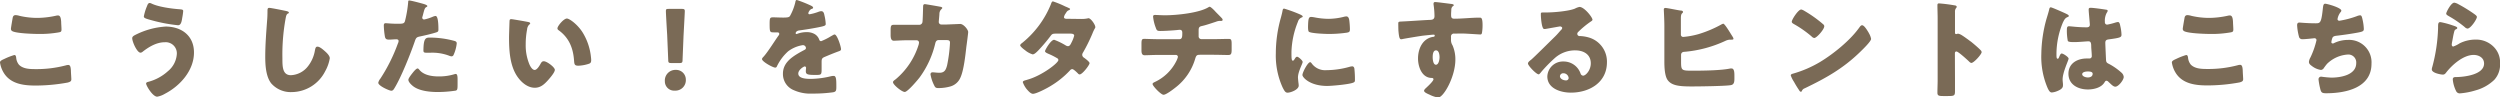
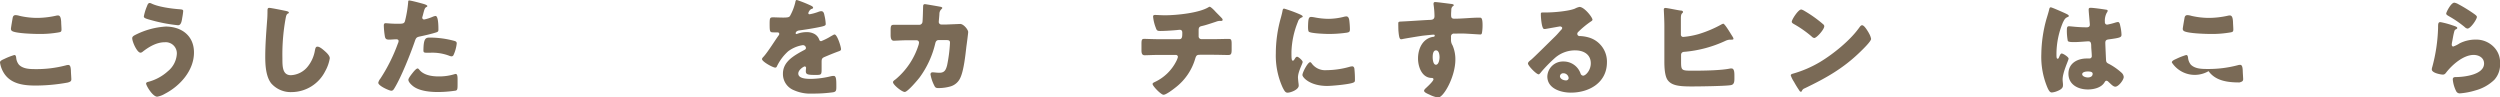
<svg xmlns="http://www.w3.org/2000/svg" viewBox="0 0 772.38 30.07">
  <defs>
    <style>.a{fill:#7a6a56;}</style>
  </defs>
  <path class="a" d="M1.28,18.23A20.83,20.83,0,0,1,4.41,17c.43,0,.52.33.59.82A3.92,3.92,0,0,0,5.86,20c1.25,1.28,3.32,1.35,5,1.35a35.46,35.46,0,0,0,9.47-1.15,2.88,2.88,0,0,1,.76-.13c.63,0,.76.69.82,1.77,0,.56.13,2.24.13,2.67,0,.59-.36.79-1.15,1a55.33,55.33,0,0,1-9.9.92c-3.52,0-7.34-.43-9.54-3.49A8.46,8.46,0,0,1,0,19.31C0,18.85.46,18.59,1.28,18.23ZM3.91,5.56c.07-.4.23-.89.93-.89a5.16,5.16,0,0,1,1.21.23,24.51,24.51,0,0,0,5.43.63,27.87,27.87,0,0,0,5.89-.69,2.33,2.33,0,0,1,.53-.07c.75,0,.92.82,1,2,0,.56.1,1.75.1,2.31,0,.75-.23.82-1,.95a33.14,33.14,0,0,1-6,.46c-1.55,0-7.17-.16-8.29-.92a.78.78,0,0,1-.33-.69C3.39,8.52,3.78,6.28,3.91,5.56Z" />
  <path class="a" d="M59.93,16.22c0,5.53-4.24,10.3-9,12.76a7,7,0,0,1-2.36.89c-1.42,0-3.43-3.45-3.43-4.05,0-.32.33-.46.6-.52A14.49,14.49,0,0,0,51.87,22a7.47,7.47,0,0,0,2.77-5.46,3.44,3.44,0,0,0-3.72-3.49c-2.53,0-4.87,1.39-6.81,2.9a1.18,1.18,0,0,1-.69.33c-1.09,0-2.57-3.39-2.57-4.48,0-.52.53-.79.92-1a24,24,0,0,1,9.48-2.6C56.15,8.26,59.93,11.05,59.93,16.22Zm-13-15.07c2.1,1,6.21,1.55,8.58,1.71.79.07,1.09.13,1.09.56a18.31,18.31,0,0,1-.27,1.94C56.15,6.45,56,7.8,55,7.8a48.64,48.64,0,0,1-7.93-1.48c-2.07-.56-2.63-.73-2.63-1.25a15.72,15.72,0,0,1,1-3.23c.13-.36.33-.92.82-.92A1.75,1.75,0,0,1,46.91,1.15Z" />
  <path class="a" d="M88.51,3.42c.27.07.73.2.73.46s-.13.23-.23.27c-.53.29-.59.69-.76,1.51a61.88,61.88,0,0,0-1,12.3c0,2.6,0,5.27,2.63,5.27a7.06,7.06,0,0,0,5.3-2.8,10.74,10.74,0,0,0,2.1-4.77c.13-.66.23-1.25.79-1.25.73,0,1.71.89,2.24,1.35s1.58,1.41,1.58,2.24a12.28,12.28,0,0,1-1.42,4,11.68,11.68,0,0,1-10.33,6.45,8,8,0,0,1-6.35-2.7c-1.64-2.1-1.84-5.59-1.84-8.22,0-3.79.33-7.83.59-11.39.07-.69.1-1.8.1-2.56s0-1.15.56-1.15C83.91,2.47,87.46,3.19,88.51,3.42Z" />
  <path class="a" d="M130.42,1.09c.62.16,1.61.46,1.61.79,0,.16-.2.26-.33.32-.46.23-.59.76-.89,1.85-.06.29-.16.65-.29,1.08a1.82,1.82,0,0,0-.07.3.57.57,0,0,0,.63.59,13.72,13.72,0,0,0,2.66-.86,3.19,3.19,0,0,1,.82-.23c.89,0,.89,3.26.89,4.25,0,.46-.13.66-.66.82-1.31.43-3.42.92-4.7,1.19s-1.51.32-1.91,1.51c-1.38,4-4.21,11.12-6.31,14.54-.27.43-.46.79-1,.79s-4-1.48-4-2.47a3.11,3.11,0,0,1,.65-1.28,52.08,52.08,0,0,0,5.4-10.82,2.21,2.21,0,0,0,.23-.76c0-.46-.36-.56-.72-.56-.66,0-1.45.1-2.18.1s-1.11-.1-1.31-.82a23.86,23.86,0,0,1-.36-3.49c0-.43.06-.76.59-.76.33,0,1.81.17,3.52.17s2.17,0,2.43-.83a36,36,0,0,0,1-6c0-.2.06-.36.26-.36C126.77.1,129.83.92,130.42,1.09Zm-.82,20.52c1.35,1.62,3.85,2,5.82,2a16.14,16.14,0,0,0,5-.69,1,1,0,0,1,.36-.07c.53,0,.59.72.59,1.78v1c0,1.81,0,2.21-.59,2.37a37.59,37.59,0,0,1-5.56.43c-2.34,0-5.53-.3-7.47-1.71-.52-.39-1.58-1.32-1.58-2.07,0-.56,1.22-2,1.61-2.5.27-.3.86-1,1.25-1C129.23,21.15,129.47,21.45,129.6,21.61Zm3.22-10a29.23,29.23,0,0,1,7.47,1c.46.13.82.26.82.79a11.47,11.47,0,0,1-1,3.62.68.68,0,0,1-.62.39,2.75,2.75,0,0,1-.82-.23,14.64,14.64,0,0,0-5.66-.89h-1.19c-.75,0-1-.09-1-.69C130.85,11.81,131.5,11.61,132.82,11.61Z" />
-   <path class="a" d="M163.11,6.78c.33.06.69.16.69.46,0,.13-.1.23-.33.39a2.39,2.39,0,0,0-.62,1.45,23.9,23.9,0,0,0-.43,4.61A15.25,15.25,0,0,0,163.61,20c.26.56.85,1.61,1.58,1.61s1.51-1.34,1.8-1.87.53-.82,1-.82c1,0,3.43,1.87,3.43,2.66s-1.52,2.53-2.08,3.16c-1.15,1.28-2.3,2.37-4.11,2.37-2.2,0-4.08-1.61-5.3-3.32-2.43-3.43-2.66-8.23-2.66-12.28,0-.62.13-4.6.16-5.06s.2-.53.56-.53S162.29,6.61,163.11,6.78Zm12-1.06c.89,0,3.49,2,4.94,4.38a17.93,17.93,0,0,1,2.43,6.74c.07.53.17,1.32.17,1.71,0,.7-.17,1-.83,1.19a11.51,11.51,0,0,1-3.12.56c-1.22,0-1.25-.43-1.35-1.68-.3-4-1.68-7.07-4.8-9.31a.67.67,0,0,1-.33-.56C172.26,8,174.17,5.72,175.15,5.72Z" />
-   <path class="a" d="M211.89,24.57A3.23,3.23,0,0,1,208.47,28a2.86,2.86,0,0,1-3.06-2.89,3.28,3.28,0,0,1,3.39-3.52A3,3,0,0,1,211.89,24.57Zm-4.44-5.09c-.85,0-1-.14-1-1l-.33-7.8c-.13-2-.39-6.58-.39-7.24s.2-.69.92-.69h4c.73,0,.92.13.92.69s-.26,5.17-.39,7.64l-.3,7.4c0,.85-.16,1-1,1Z" />
  <path class="a" d="M250.21,1.58c.59.26,1,.49,1,.79s-.36.36-.59.43a2.12,2.12,0,0,0-.89,1.25c0,.26.17.36.4.36a15,15,0,0,0,2.66-.73,3.19,3.19,0,0,1,.92-.23c.73,0,.89.7,1,1.29a14,14,0,0,1,.4,2.66c0,.5-.3.63-2.11,1s-4,.72-6.08,1c-1.06.13-1.12.86-1.12.89s.16.23.29.23a1.18,1.18,0,0,0,.3-.1,8.18,8.18,0,0,1,2.8-.49,4.84,4.84,0,0,1,2.36.52,3.25,3.25,0,0,1,1.58,1.88.59.59,0,0,0,.56.39,18.61,18.61,0,0,0,3.06-1.54l.66-.37a1.26,1.26,0,0,1,.43-.16c.82,0,2,3.78,2,4.54,0,.43-.33.53-1,.76-1.57.59-2.56,1-4.07,1.64-.79.33-.93.63-.93,1.51,0,.4,0,1.19,0,1.91,0,2.11,0,2.14-1.88,2.14-2.27,0-3-.1-3-1.12a6.8,6.8,0,0,1,.07-.89v-.16a.42.42,0,0,0-.4-.46c-.33,0-2,1.05-2,2.2,0,1.65,2.79,1.65,4,1.65a27.63,27.63,0,0,0,6.11-.82,3.8,3.8,0,0,1,.83-.1c.79,0,.82,1.18.82,3.29,0,1.25-.07,1.58-1,1.77a44.34,44.34,0,0,1-6.38.4,12.43,12.43,0,0,1-5.76-1.05,5.36,5.36,0,0,1-3.36-5.1c0-3.1,2.34-4.87,4.74-6.29.56-.33,1.22-.69,1.81-1,.3-.14.56-.3.56-.66a.94.94,0,0,0-1-.86,10.13,10.13,0,0,0-4.51,1.91,14.91,14.91,0,0,0-3.48,4.67.53.53,0,0,1-.5.36c-.72,0-4.08-1.84-4.08-2.63,0-.26.2-.46.6-.89,1.35-1.54,3.48-5,4.54-6.44a.74.74,0,0,0,.19-.46.47.47,0,0,0-.49-.46L239,10c-1.12,0-1.22-.1-1.22-2.57,0-2,.13-2.07,1.18-2.07.73,0,1.91.07,3,.07,1.61,0,1.91-.14,2.17-.6A16.38,16.38,0,0,0,245.71.72c.09-.49.16-.72.49-.72A39.83,39.83,0,0,1,250.21,1.58Z" />
  <path class="a" d="M284,7.67a1,1,0,0,0,1-.89c.1-.6.17-3.95.2-4.77,0-.4.1-.73.56-.73.23,0,4.44.73,4.87.83.13,0,.49.16.49.32s-.1.23-.23.37a2,2,0,0,0-.66,1.48c0,.29-.19,2.23-.19,2.4a.79.79,0,0,0,.85.89h1.61l4.15-.17c1.05,0,2.47,1.75,2.47,2.5,0,.4-.46,3.88-.56,4.54-.3,2.63-.79,7.27-1.84,9.54a4.79,4.79,0,0,1-3,2.7,13.54,13.54,0,0,1-3.81.53c-.79,0-1-.2-1.29-.83A12,12,0,0,1,287.48,23a.6.6,0,0,1,.66-.66c.39,0,1.31.14,2.1.14,1.58,0,2-.89,2.37-2.31a45.22,45.22,0,0,0,.89-6.91c0-.69-.2-.88-1.22-.88l-2.27,0c-.66,0-.92.46-1.05,1a29,29,0,0,1-4.8,10.49c-.63.83-3.75,4.54-4.64,4.54s-3.62-2.23-3.62-3c0-.33.29-.53.82-.92a22.67,22.67,0,0,0,7.11-10.73,4.85,4.85,0,0,0,.1-.59.71.71,0,0,0-.73-.72l-3.58,0c-.93,0-2.93.13-3.46.13-.72,0-1-.59-1-1.74V9.28c0-1.29.17-1.61.93-1.61.92,0,1.84,0,2.76,0h.69Z" />
-   <path class="a" d="M334.19,5.86A9.07,9.07,0,0,0,336,5.69a1.07,1.07,0,0,1,.29-.06c.73,0,2.11,2,2.11,2.73a.56.56,0,0,1-.13.39,11.35,11.35,0,0,0-.76,1.61,52.73,52.73,0,0,1-2.86,5.79,1.55,1.55,0,0,0-.3.79,1.11,1.11,0,0,0,.56.89c.37.26,1.71,1.25,1.71,1.68,0,.59-2.23,3.49-3.06,3.49a.72.72,0,0,1-.52-.3c-.33-.33-1.35-1.35-1.78-1.35a1,1,0,0,0-.69.4,27.15,27.15,0,0,1-6,4.83c-1,.63-4.35,2.4-5.43,2.4-.76,0-1.55-1-2-1.51A7.43,7.43,0,0,1,316,25.4c0-.36.4-.5,1.15-.69.17-.07.33-.1.53-.17,4.21-1.22,9.31-5.06,9.31-6a.69.69,0,0,0-.43-.59,22.66,22.66,0,0,0-2.7-1.35c-.29-.13-1-.42-1-.79s1.81-3.52,2.83-3.52a21,21,0,0,1,3.58,1.75,1.58,1.58,0,0,0,.66.23c.56,0,.82-.53,1.12-1.15a9.19,9.19,0,0,0,.82-2.11c0-.56-.72-.62-1.15-.62h-4.47c-.93,0-1.19.06-1.65.69a52.36,52.36,0,0,1-3.88,4.57c-.4.39-1.12,1.15-1.68,1.15a6.75,6.75,0,0,1-2.34-1.28c-.82-.59-1.51-1.25-1.51-1.52s.4-.59.63-.75a29.57,29.57,0,0,0,8.88-12c.1-.29.26-.82.62-.82A29.26,29.26,0,0,1,329.12,2c.59.23,1.05.46,1.25.56s.23.13.23.23-.07.23-.36.36c-.53.2-.66.46-1,1a2.65,2.65,0,0,0-.52,1.12c0,.39.29.49.62.53Z" />
  <path class="a" d="M364.35,12.11c.85,0,.92-.73.92-1.75V10.1c0-.33-.07-.89-.76-.89a6.64,6.64,0,0,0-.82.07c-1.28.13-3.88.29-5.17.29-1,0-1.15-.16-1.44-1a12.66,12.66,0,0,1-.83-3.42c0-.43.23-.53.66-.53s1.91.1,3,.1c3.52,0,10.59-.69,13.52-2.53a.51.51,0,0,1,.3-.1c.33,0,1.34,1,1.67,1.38s2,2,2.21,2.3a.87.87,0,0,1,.13.36c0,.23-.23.33-.43.33h-.29a.93.93,0,0,0-.27,0,3.46,3.46,0,0,0-1.08.26c-1.22.4-3.13,1.06-4.35,1.32-.79.16-1,.49-1,1.28v1.85a.85.85,0,0,0,.86.92h3.75c1.71,0,3.45-.07,4.64-.07.79,0,.95.2.95,1.65v1.64c0,1.38-.19,1.68-1.08,1.68-1.52,0-3-.07-4.51-.07h-4c-1.09,0-1.32.1-1.65,1.15a17.37,17.37,0,0,1-6.15,9c-.66.53-2.86,2.21-3.65,2.21s-3.39-2.7-3.39-3.33c0-.29.36-.46.76-.65a14.08,14.08,0,0,0,6.54-6.35,6,6,0,0,0,.53-1.35.63.63,0,0,0-.63-.63h-5.36c-1.68,0-3.49.1-4.27.1s-1-.53-1-1.51V13.72c0-1.42.09-1.71.88-1.71.56,0,2.87.1,4.41.1Z" />
  <path class="a" d="M395.76,5.36c.16-.62.33-1.25.43-1.77s.13-.93.55-.93a43.1,43.1,0,0,1,4.87,1.78c.66.3.86.49.86.66s-.1.2-.23.26A2,2,0,0,0,401,6.71a26.61,26.61,0,0,0-2,9.34c0,1.81,0,2.7.43,2.7.23,0,.4-.26.56-.52s.4-.7.76-.7,1.71,1.12,1.71,1.62-1.45,3-1.45,4.77c0,.23.07,1,.13,1.54a7.81,7.81,0,0,1,.1,1c0,1.21-2.43,2.17-3.45,2.17-.63,0-.92-.43-1.52-1.61a23.77,23.77,0,0,1-2.1-10.56A40.44,40.44,0,0,1,395.76,5.36Zm9.41,14.12a5.13,5.13,0,0,0,4.6,2.2A27,27,0,0,0,417,20.63a3.11,3.11,0,0,1,.79-.13c.42,0,.62.42.65.72a30.38,30.38,0,0,1,.17,3.42c0,.43,0,.66-.46.86-1.15.56-6.65,1.05-8.13,1.05-5.29,0-7.63-2.63-7.63-3.39s1.64-3.95,2.4-3.95C404.94,19.21,405.07,19.38,405.17,19.48ZM405.1,5.23a7.48,7.48,0,0,1,1,.13,23.42,23.42,0,0,0,4.34.46,19.92,19.92,0,0,0,4.87-.66,3.18,3.18,0,0,1,.66-.09c.62,0,.82.69.89,1.18a24.52,24.52,0,0,1,.2,2.7c0,.79-.1,1-1,1.15a39.44,39.44,0,0,1-5.53.39c-1,0-5.52-.16-6.15-.69-.26-.23-.26-1.21-.26-1.58C404.18,5.79,404.31,5.23,405.1,5.23Z" />
  <path class="a" d="M448.39,1.22c.26,0,.75.13.75.36s-.1.2-.23.3a1.33,1.33,0,0,0-.52,1c0,.33-.07,1-.07,1.52,0,.85,0,1.38,1,1.38,2.6,0,5.2-.33,7.8-.33.49,0,.92,0,.92,2.33a14,14,0,0,1-.2,2.47c-.1.26-.2.4-.49.4s-3.72-.23-4.74-.27-2.2,0-3.32,0a.88.88,0,0,0-1,1v.79a3,3,0,0,0,.46,1.81,10.71,10.71,0,0,1,.89,4.44c0,5.29-3.65,11.71-5.33,11.71a9,9,0,0,1-2.66-.89c-.92-.39-1.68-.76-1.68-1.22,0-.29.43-.69.69-.92.63-.59,2.21-2.07,2.21-2.6,0-.36-.3-.42-.6-.42-3-.07-4.17-3.49-4.17-6,0-2.93,1.34-6.09,4.54-6.68.23,0,.62-.07.62-.37s-.13-.32-.43-.32-2.76.26-3.29.32c-.79.1-5.39.86-6.05,1a3.64,3.64,0,0,1-.59.1c-.53,0-.69-.75-.86-2.73C432,8.26,432,7.5,432,7.24c0-.5.17-.56,1-.59,3-.14,5.95-.37,8.58-.5.86,0,1.61-.1,1.61-1.18a26.74,26.74,0,0,0-.29-3.59.77.77,0,0,1,0-.26.45.45,0,0,1,.5-.49C443.88.63,447.63,1.12,448.39,1.22ZM442.63,17.7c0,.59.13,2.3,1,2.3s1.12-1.64,1.12-2.3-.13-2.14-1.09-2.14S442.63,17,442.63,17.7Z" />
  <path class="a" d="M492,6.09c0,.19-.2.36-.36.46a27.83,27.83,0,0,0-4.05,3.32.86.86,0,0,0-.29.59.72.72,0,0,0,.75.69c.1,0,.23,0,.36,0a11.37,11.37,0,0,1,2.31.39,7.76,7.76,0,0,1,5.75,7.67c0,6.28-5.42,9.41-11.15,9.41-3.09,0-7.27-1.25-7.27-5A4.81,4.81,0,0,1,483,19a5.53,5.53,0,0,1,5.33,3.75.91.91,0,0,0,.78.63c.79,0,2.37-1.65,2.37-3.82,0-2.79-2.27-4-4.8-4A9.42,9.42,0,0,0,480.29,18a45.18,45.18,0,0,0-4.05,4.14c-.46.6-.72.83-.85.83-.76,0-3.32-2.7-3.32-3.33,0-.39.33-.69,1-1.21s6.28-6.09,7.43-7.21c.63-.62,1.12-1.22,1.68-1.84.23-.23.46-.43.46-.76s-.53-.46-.66-.46-3.68.66-4.54.79a1.71,1.71,0,0,1-.39,0c-.76,0-1-3.71-1-4.34V4.34c0-.49.1-.49,1.06-.49h.75c2.14,0,6.85-.4,8.72-1.19a5,5,0,0,1,1.41-.52C489.47,2.14,492,5.36,492,6.09Zm-9,16.54a1,1,0,0,0-1.05.89c0,.89,1.11,1.32,1.87,1.32a.78.78,0,0,0,.82-.73A1.63,1.63,0,0,0,483,22.63Z" />
  <path class="a" d="M519.37,18.69c0,3.09,0,3.15,3.58,3.15,3.09,0,8.79-.06,11.68-.69l.33,0c.86,0,.89,1.28.89,2.3v.89c0,.89-.1,1.75-1,1.94-1.38.33-10.2.43-12.14.43-3.81,0-6.25-.23-7.5-2-.92-1.31-1-4.11-1-5.72v-11c0-1.84-.17-4.77-.17-5.13a.43.43,0,0,1,.46-.4c.63,0,3.79.69,4.68.79.26,0,.78.07.78.43,0,.2-.09.29-.29.46-.33.33-.36.89-.36,1.78v4.73a.71.71,0,0,0,.75.76,25.37,25.37,0,0,0,4.67-.86,35.8,35.8,0,0,0,7.11-3,2.21,2.21,0,0,1,.56-.23c.46,0,2,2.6,2.93,4.08a1.66,1.66,0,0,1,.23.56c0,.26-.26.3-.76.3a4.58,4.58,0,0,1-.52,0,4.24,4.24,0,0,0-1.29.4A37.53,37.53,0,0,1,520.52,16c-.63,0-1.15.23-1.15,1Z" />
  <path class="a" d="M577.33,10.1a2.57,2.57,0,0,0,.19.36,5.25,5.25,0,0,1,.56,1.55c0,.79-2.66,3.32-3.35,4-5.3,5.16-10.6,8.12-17.18,11.28a1.43,1.43,0,0,0-.88.86.31.31,0,0,1-.27.2c-.26,0-.46-.3-.59-.53a29.09,29.09,0,0,1-1.55-2.53,8.48,8.48,0,0,1-1-2c0-.29.36-.46.63-.52a35,35,0,0,0,8.42-3.62c4-2.4,9.11-6.52,11.87-10.3l.2-.26c.3-.43.56-.79.92-.79C576,7.8,577,9.57,577.33,10.1ZM557.52,3.39a37.6,37.6,0,0,1,5.79,4.14.71.71,0,0,1,.3.6c0,.95-2.34,3.61-3.1,3.61a1.44,1.44,0,0,1-.82-.49,34.09,34.09,0,0,0-5.52-3.85c-.27-.16-.6-.36-.6-.69,0-.66,2-3.78,2.93-3.78A3.35,3.35,0,0,1,557.52,3.39Z" />
-   <path class="a" d="M604,24.67c0,1.09,0,2.17,0,3.29,0,1.58-.1,1.71-2.24,1.71h-1.48c-1.31,0-1.71-.16-1.71-1,0-1.31.07-2.59.07-3.91v-19c0-1.35-.07-3.06-.07-4.08,0-.43.07-.63.53-.63a49.23,49.23,0,0,1,5.07.66c.19.07.36.2.36.4a.57.57,0,0,1-.2.39A1.73,1.73,0,0,0,604,3.68v6.39c0,.16,0,.46.39.46.2,0,.4-.13.56-.13a3.45,3.45,0,0,1,1.22.52c1.05.66,2.4,1.71,2.83,2,.82.66,2.3,1.91,3,2.67a.85.85,0,0,1,.23.52c0,.66-2.4,3.33-3.16,3.33-.3,0-.63-.33-.82-.53-.56-.53-3.26-3-3.79-3s-.49.46-.49.79Z" />
  <path class="a" d="M632.25,5.89c.3-1,.59-1.88.86-3,.06-.3.16-.63.49-.63s4.18,1.71,4.77,2,.79.46.79.65-.13.27-.3.33c-.85.33-1.08.83-1.51,1.68a25.22,25.22,0,0,0-2,9.84c0,.69,0,1.38.33,1.38s.36-.23.46-.43c.32-.79.52-1.18.82-1.18.46,0,2.14,1.08,2.14,1.58s-1.85,4.21-1.85,6.44c0,.37.07.93.1,1.32a3.13,3.13,0,0,1,0,.59c0,.89-1,1.38-1.75,1.68a5.54,5.54,0,0,1-1.68.43c-.59,0-.88-.53-1.25-1.25a24.34,24.34,0,0,1-2-10.56A42,42,0,0,1,632.25,5.89ZM650.74,3c.16,0,.43.1.43.33a1.09,1.09,0,0,1-.27.59,5.19,5.19,0,0,0-.59,2.9.7.7,0,0,0,.73.79A21.23,21.23,0,0,0,653.47,7a4.75,4.75,0,0,1,.86-.2c.49,0,.62.66.72,1.15a13.91,13.91,0,0,1,.39,2.73c0,.83-.29,1-3.91,1.48-.72.1-1.09.27-1.09,1.09,0,.43.2,4.9.23,5.36.07.79.37.86,1.19,1.29a18.88,18.88,0,0,1,3.52,2.5,2,2,0,0,1,.75,1.38c0,.92-1.61,3-2.59,3-.5,0-1-.42-1.68-1.08-.13-.13-.26-.23-.4-.36a1,1,0,0,0-.65-.4c-.3,0-.4.17-.63.53-1,1.64-3.32,2.17-5.13,2.17-3,0-6-1.48-6-4.87,0-3.22,2.76-4.7,5.66-4.7h.76a.72.72,0,0,0,.79-.83c0-.75-.17-2.3-.17-2.82,0-1.12-.13-1.65-.85-1.65S642.38,13,641,13h-.49c-.76,0-1.42-.06-1.65-.33A16.26,16.26,0,0,1,638.57,9c0-.43.1-.89.62-.89.2,0,1.22.1,1.52.13,1.34.13,2.69.2,4,.2.53,0,.95-.2.95-.79s-.36-3.95-.36-4.67c0-.4.13-.56.53-.56C646.53,2.37,649.92,2.86,650.74,3ZM643.3,22.93c0,.66,1.06,1,1.75,1s1.48-.27,1.48-1.15c0-.66-1-.7-1.51-.7S643.3,22.21,643.3,22.93Z" />
-   <path class="a" d="M672.28,18.23A20.43,20.43,0,0,1,675.41,17c.42,0,.52.33.59.82a4,4,0,0,0,.85,2.14c1.25,1.28,3.33,1.35,5,1.35a35.46,35.46,0,0,0,9.47-1.15,2.88,2.88,0,0,1,.76-.13c.62,0,.76.69.82,1.77,0,.56.13,2.24.13,2.67,0,.59-.36.79-1.15,1a55.33,55.33,0,0,1-9.9.92c-3.52,0-7.34-.43-9.54-3.49A8.46,8.46,0,0,1,671,19.31C671,18.85,671.46,18.59,672.28,18.23Zm2.63-12.67c.07-.4.23-.89.92-.89a5.15,5.15,0,0,1,1.22.23,24.44,24.44,0,0,0,5.43.63,28,28,0,0,0,5.89-.69,2.32,2.32,0,0,1,.52-.07c.76,0,.93.82,1,2,0,.56.1,1.75.1,2.31,0,.75-.23.82-1,.95a33.14,33.14,0,0,1-6,.46c-1.55,0-7.18-.16-8.29-.92a.78.78,0,0,1-.33-.69C674.39,8.52,674.78,6.28,674.91,5.56Z" />
-   <path class="a" d="M723.36,3.29a.79.79,0,0,1-.26.49,4.78,4.78,0,0,0-.92,2.11c0,.36.26.52.59.52A28.49,28.49,0,0,0,728.13,5a3.56,3.56,0,0,1,1-.27c.49,0,.59.43.82,1.48a15.13,15.13,0,0,1,.36,2.74c0,.69-.39.82-1.67,1.08-1.85.36-4.78.79-6.68,1-.5.06-1.06.13-1.32.59a5,5,0,0,0-.36,1.41c0,.27.2.4.46.4a.6.6,0,0,0,.33-.1,9.85,9.85,0,0,1,4.34-1,6.92,6.92,0,0,1,7.27,7.34c0,7.5-8,9.14-14,9.14-1.38,0-1.58-.26-1.88-1.54a20.63,20.63,0,0,1-.49-2.77.81.81,0,0,1,.82-.82,30.87,30.87,0,0,0,3.13.3c2.86,0,7.7-.79,7.7-4.48a2.45,2.45,0,0,0-2.44-2.66A10.07,10.07,0,0,0,719,19.67c-.33.36-.72.89-1,1.29a1.26,1.26,0,0,1-.92.65,5.93,5.93,0,0,1-2.73-1.15c-.53-.39-1-.72-1-1.35a3.29,3.29,0,0,1,.46-1.35,25.42,25.42,0,0,0,1.88-5.36.6.6,0,0,0-.63-.59c-.16,0-2.53.3-3.72.3a1,1,0,0,1-1.08-.83,17.49,17.49,0,0,1-.56-3.45c0-.49.13-.86.69-.86.26,0,2.57.23,5,.23,1.48,0,1.78-.09,2.27-4.67.1-.79.16-1.38.72-1.38S723.36,2.37,723.36,3.29Z" />
+   <path class="a" d="M672.28,18.23A20.43,20.43,0,0,1,675.41,17c.42,0,.52.33.59.82a4,4,0,0,0,.85,2.14c1.25,1.28,3.33,1.35,5,1.35a35.46,35.46,0,0,0,9.47-1.15,2.88,2.88,0,0,1,.76-.13c.62,0,.76.69.82,1.77,0,.56.13,2.24.13,2.67,0,.59-.36.79-1.15,1c-3.52,0-7.34-.43-9.54-3.49A8.46,8.46,0,0,1,671,19.31C671,18.85,671.46,18.59,672.28,18.23Zm2.63-12.67c.07-.4.23-.89.92-.89a5.15,5.15,0,0,1,1.22.23,24.44,24.44,0,0,0,5.43.63,28,28,0,0,0,5.89-.69,2.32,2.32,0,0,1,.52-.07c.76,0,.93.82,1,2,0,.56.1,1.75.1,2.31,0,.75-.23.82-1,.95a33.14,33.14,0,0,1-6,.46c-1.55,0-7.18-.16-8.29-.92a.78.78,0,0,1-.33-.69C674.39,8.52,674.78,6.28,674.91,5.56Z" />
  <path class="a" d="M757.7,7.83c.79.26,1.48.46,1.48.82,0,.2-.23.33-.39.4-.43.19-.46.36-.66,1.15s-.36,1.87-.56,2.83a5.67,5.67,0,0,0-.1.75c0,.3.17.6.46.6a9.89,9.89,0,0,0,2-1,11,11,0,0,1,4.9-1.15,7.62,7.62,0,0,1,5.82,2.47,6.75,6.75,0,0,1,1.75,4.86,7,7,0,0,1-1.78,5.1,13.45,13.45,0,0,1-5.79,3.26,22.05,22.05,0,0,1-4.74.92,1.22,1.22,0,0,1-1.25-.66,10.06,10.06,0,0,1-1.05-3.65c0-.62.46-.72.89-.72,2.56,0,8.78-.69,8.78-4.18,0-1.81-1.64-2.66-3.22-2.66-3.16,0-6.58,3-8.43,5.36-.29.39-.55.72-1.08.72s-3.42-.46-3.42-1.61a2.22,2.22,0,0,1,.13-.69,51.24,51.24,0,0,0,1.81-12.14c0-1.22,0-1.78.72-1.78A25.49,25.49,0,0,1,757.7,7.83Zm.59-7a3.58,3.58,0,0,1,1.16.43,46.77,46.77,0,0,1,4.6,2.8c.69.49,1.19.82,1.19,1.18,0,.72-1.94,3.59-2.9,3.59a1.49,1.49,0,0,1-.85-.46A32.75,32.75,0,0,0,756.58,5c-.49-.3-.82-.46-.82-.82S757.21.82,758.29.82Z" />
</svg>